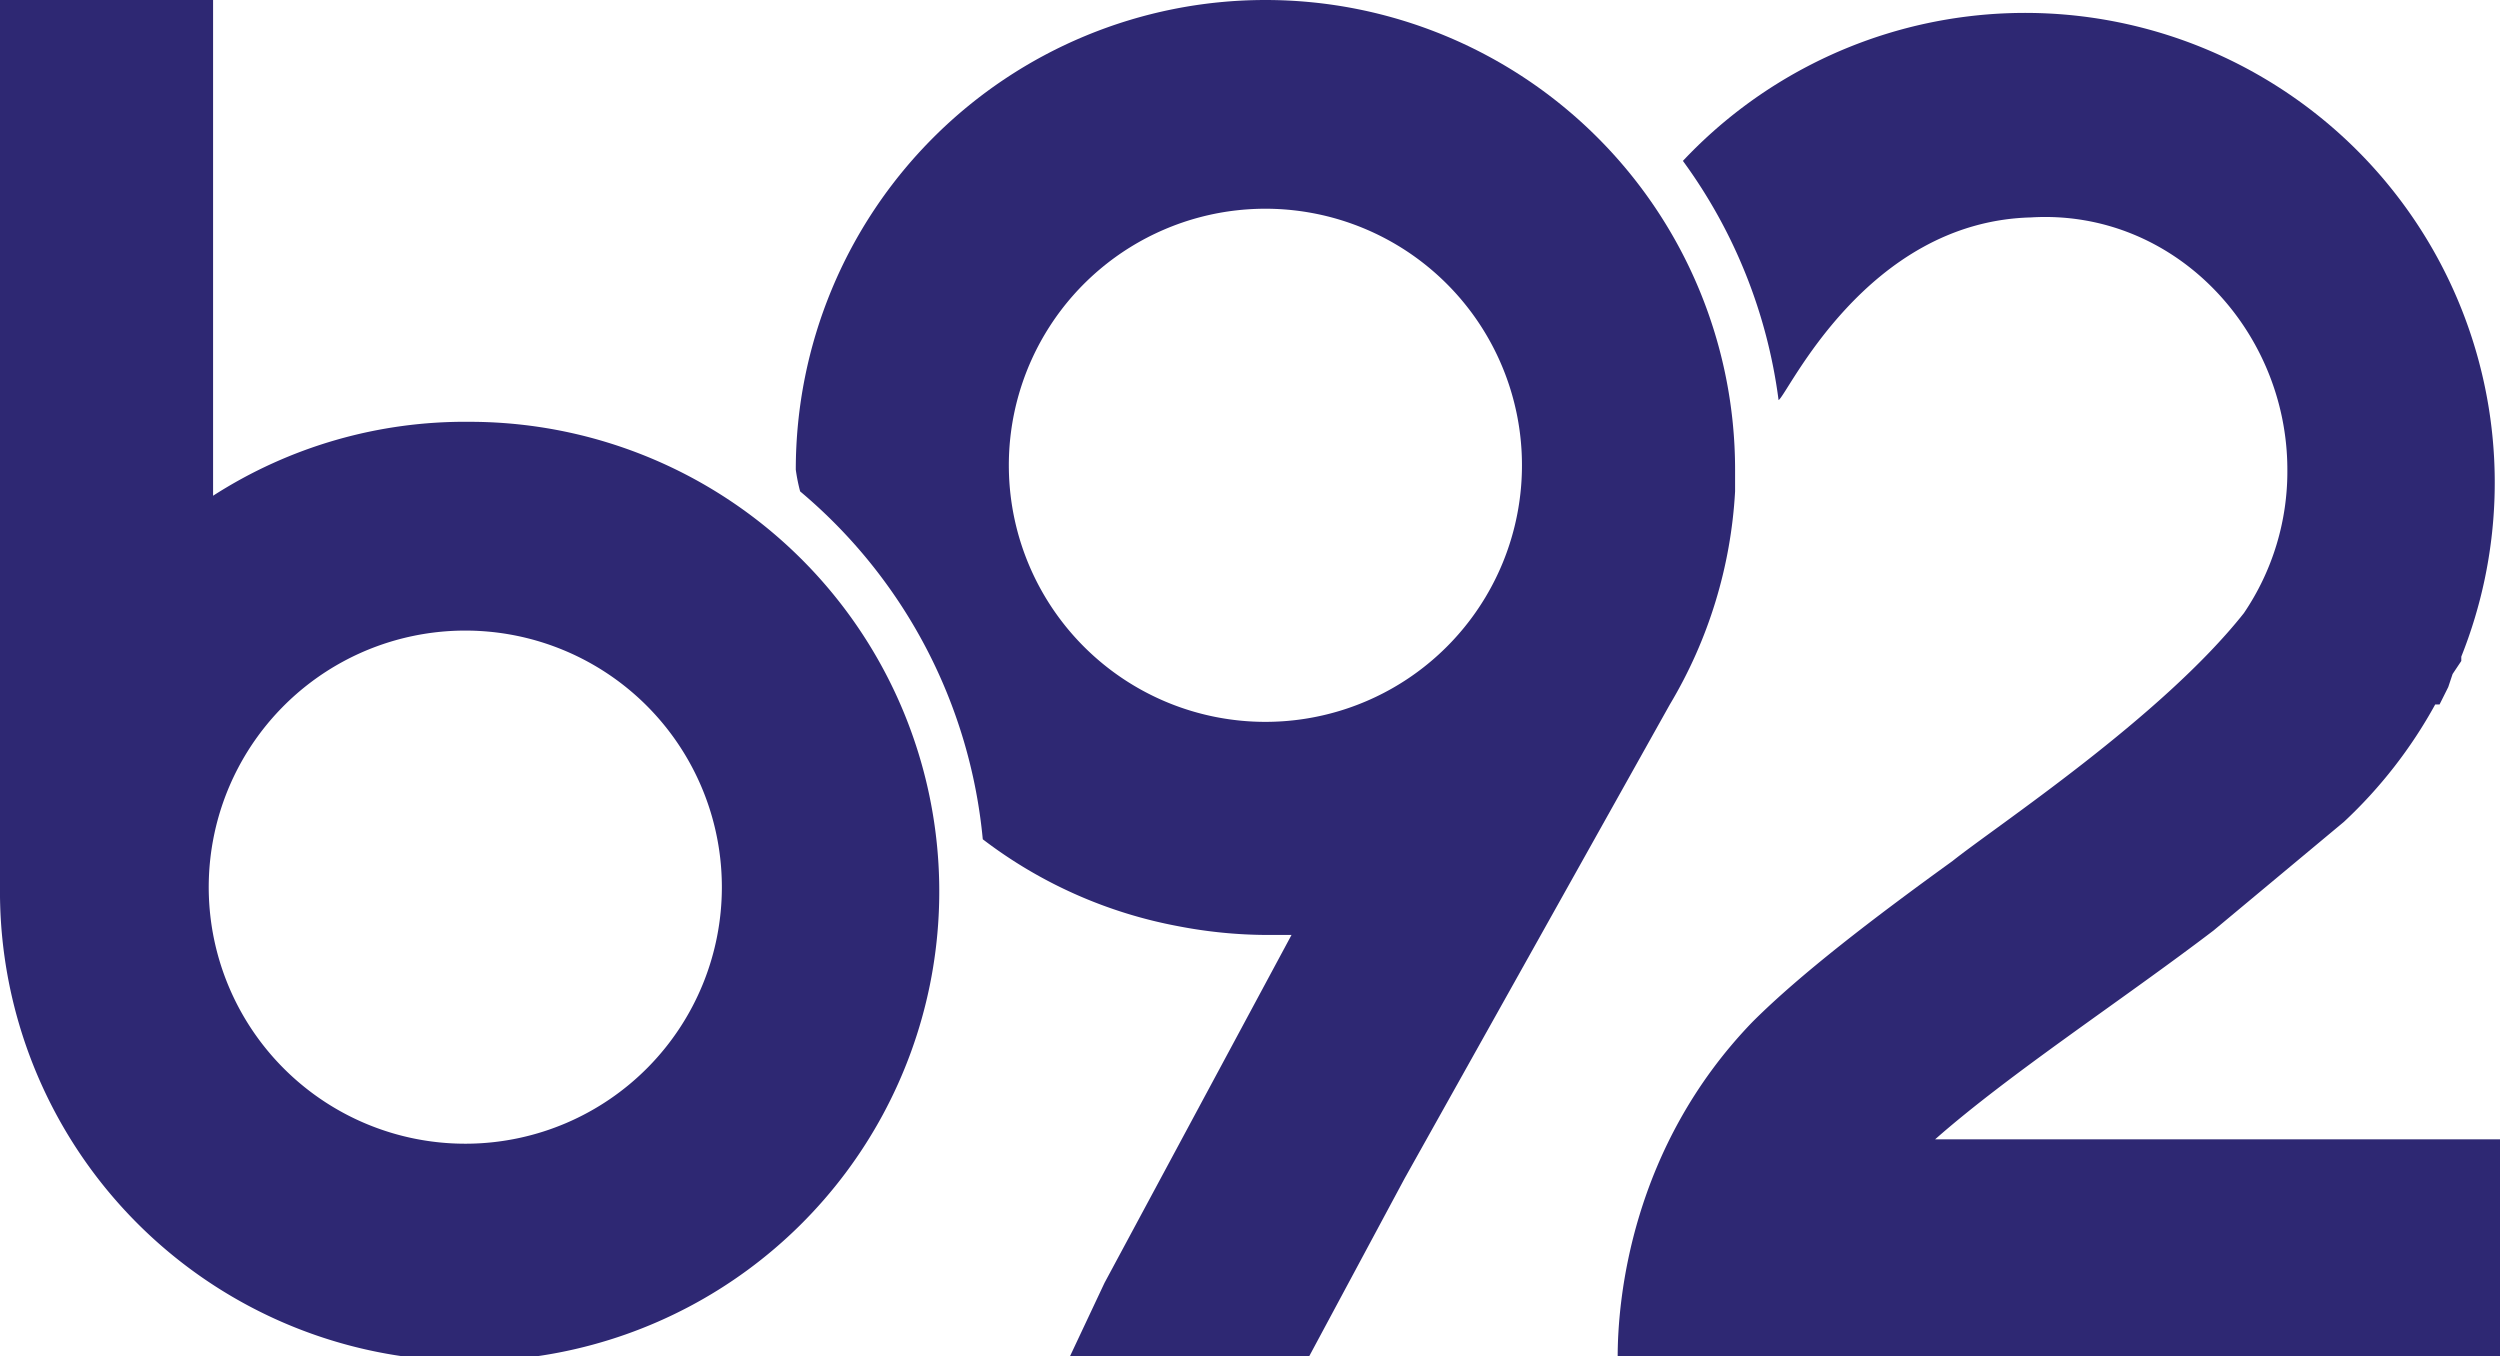
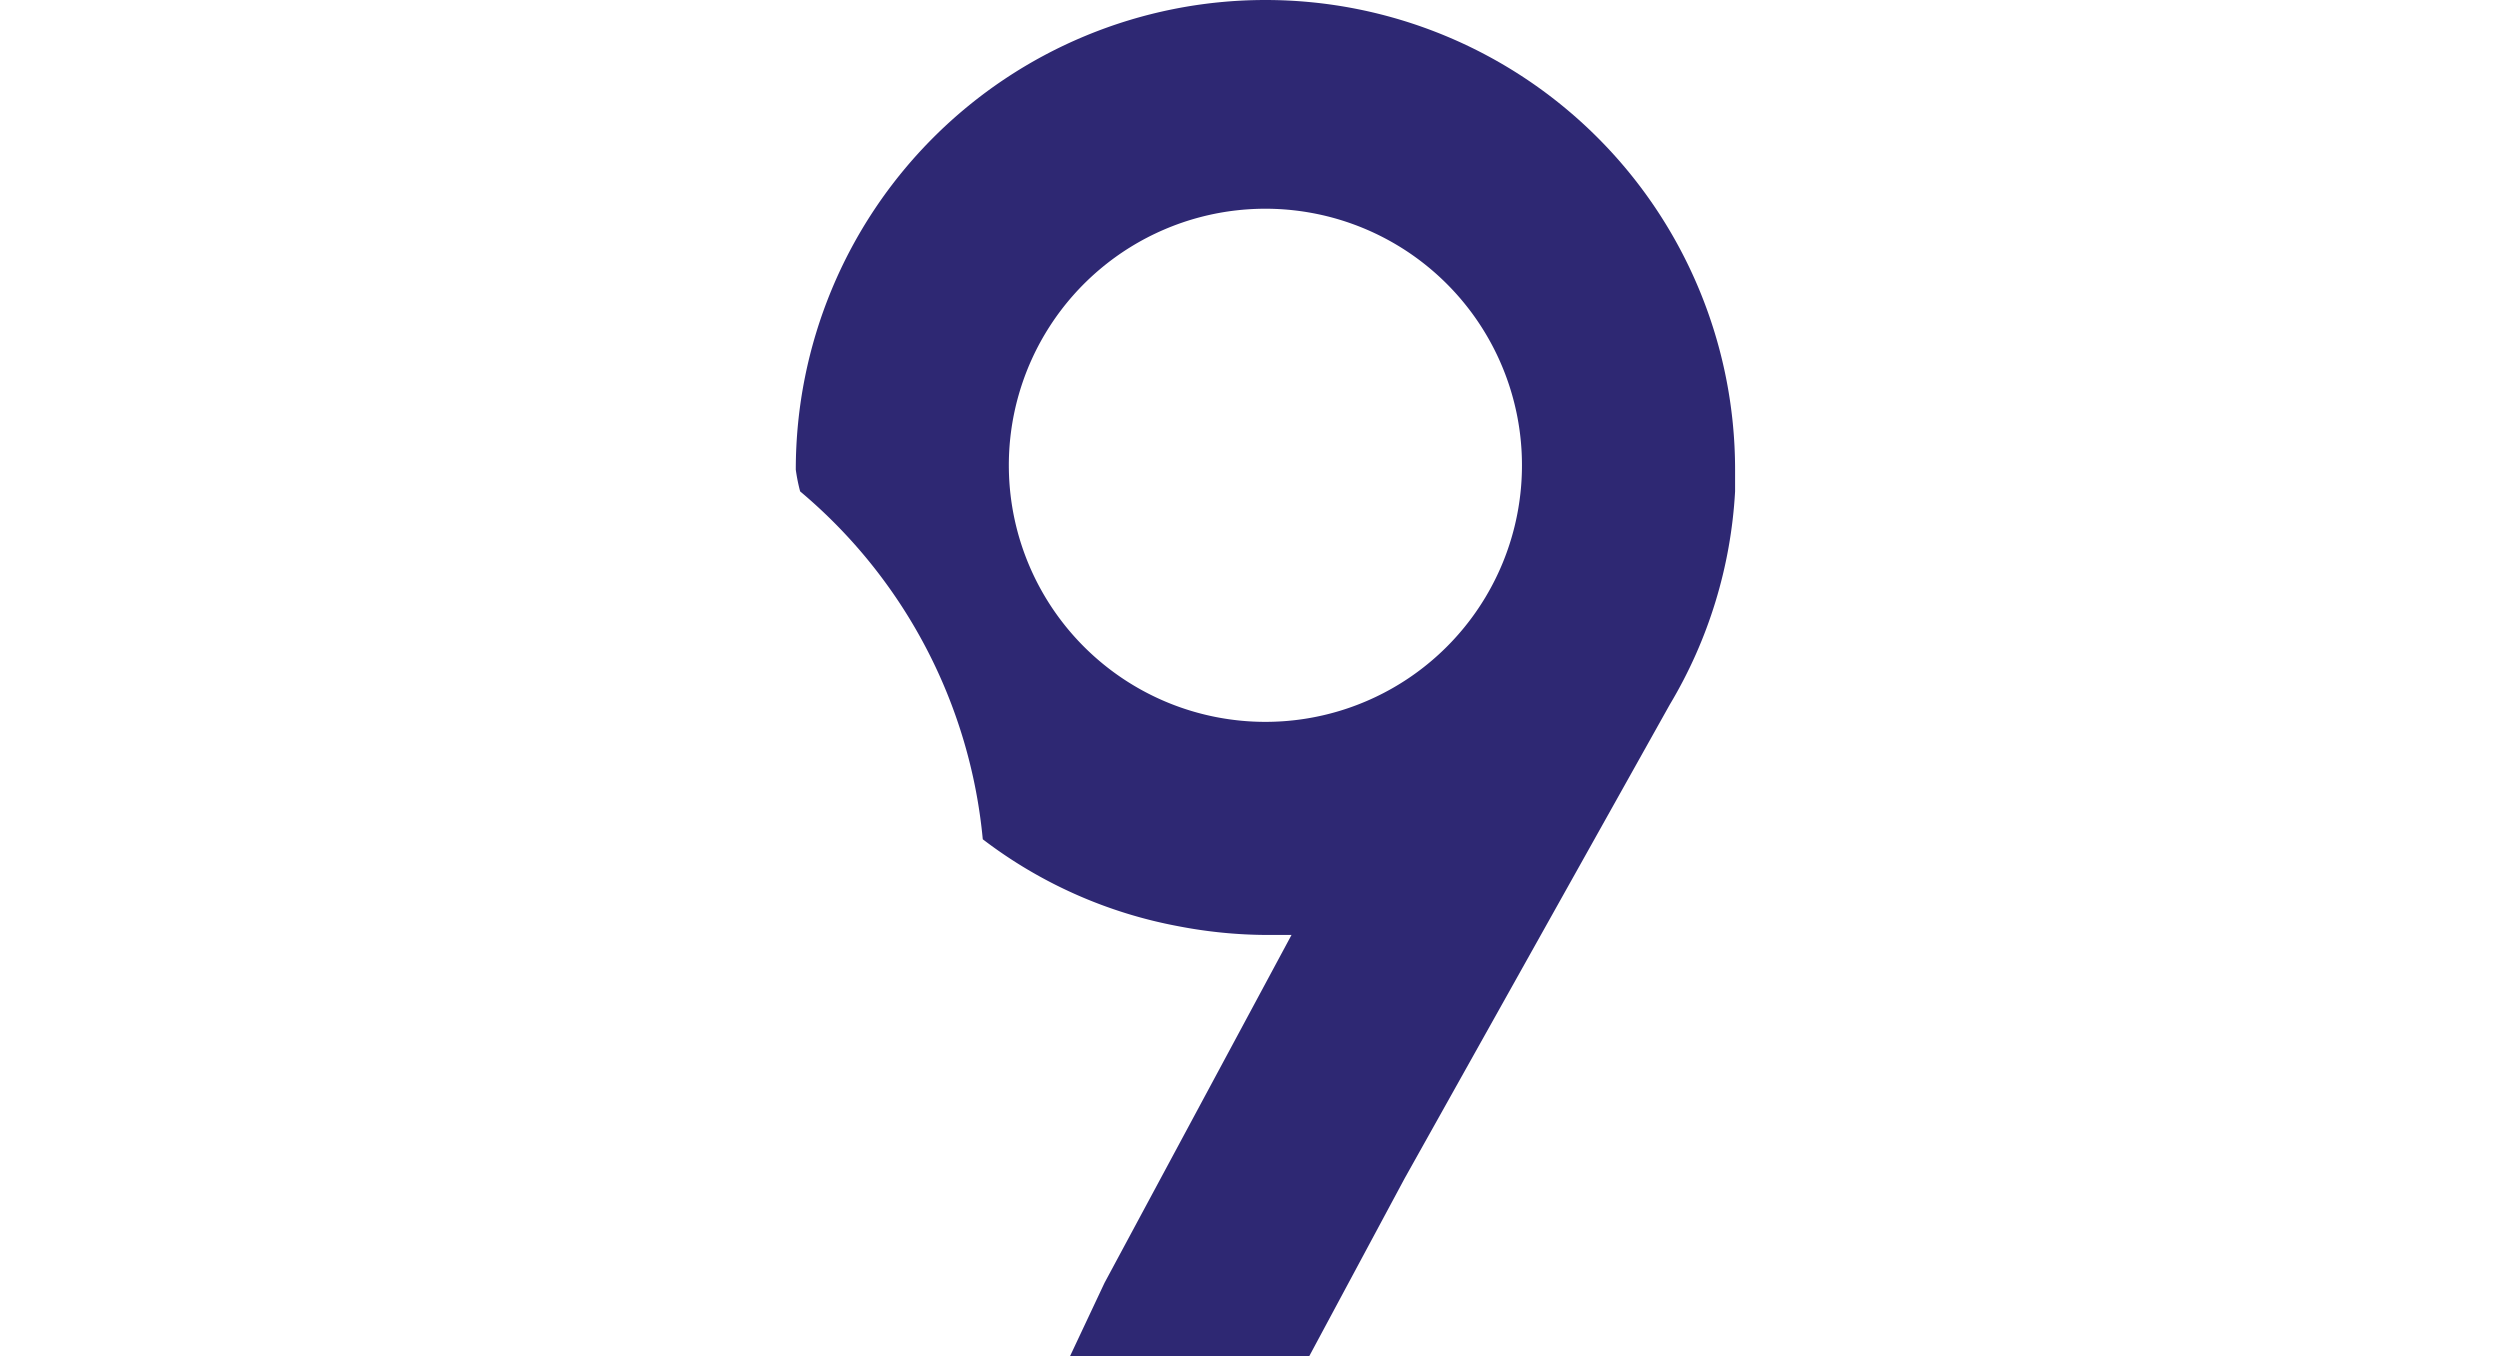
<svg xmlns="http://www.w3.org/2000/svg" viewBox="0 0 574.9 311.9">
  <g fill="#2e2873">
-     <path d="m467 50c33-2 59 26 59 58a58 58 0 0 1 -10 33c-19 24-57 49-67 57-18 13-35 26-46 37-28 29-31 64-31 77h203v-50h-130c17-15 43-32 64-48l30-25a108 108 0 0 0 21-27h1l2-4 1-3 2-3v-1a108 108 0 0 0 -179-114 119 119 0 0 1 22 55c2-1 20-41 58-42zm-359 47a107 107 0 0 0 -59 17v-114h-49v204a108 108 0 1 0 108-107zm0 166a59 59 0 1 1 58-59 59 59 0 0 1 -58 59z" />
    <path d="m399 113v-2-1-1-1a108 108 0 0 0 -216 0 40 40 0 0 0 1 5 119 119 0 0 1 42 80 106 106 0 0 0 45 20 109 109 0 0 0 20 2h6l-43 80-8 17h55l22-41 61-109a107 107 0 0 0 15-49zm-167-5a59 59 0 1 1 59 58 59 59 0 0 1 -59-58z" />
  </g>
</svg>